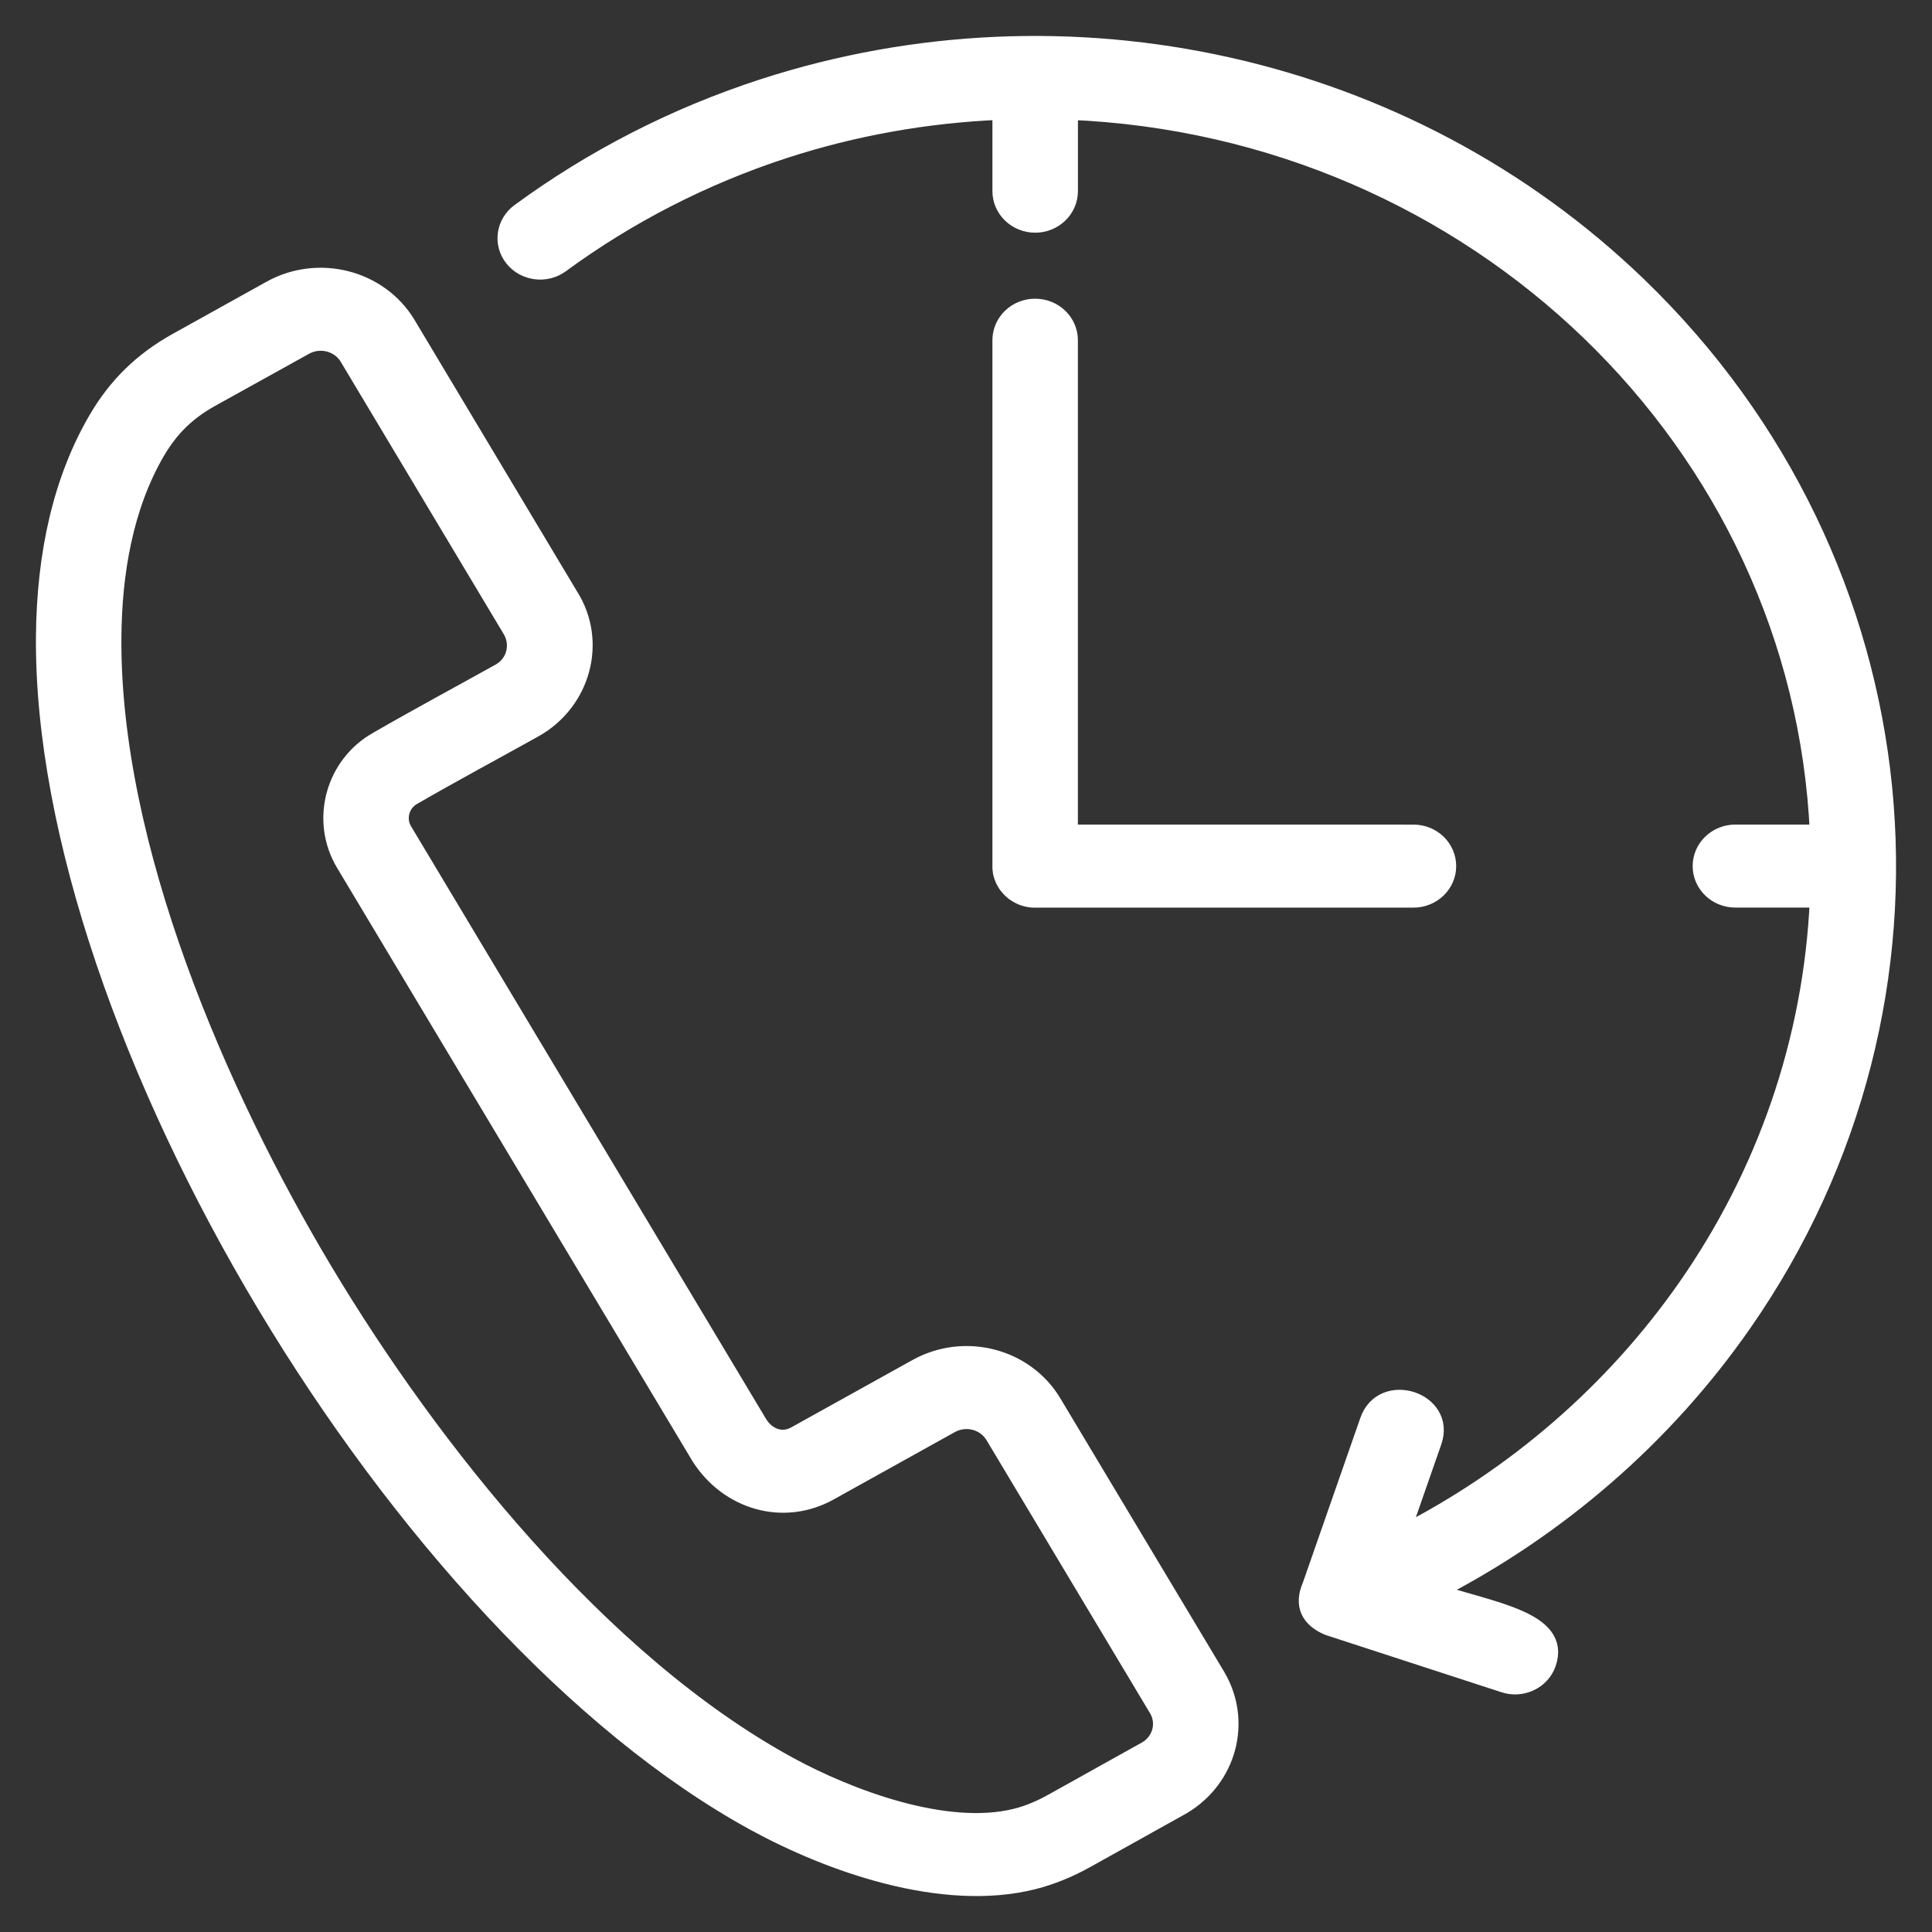
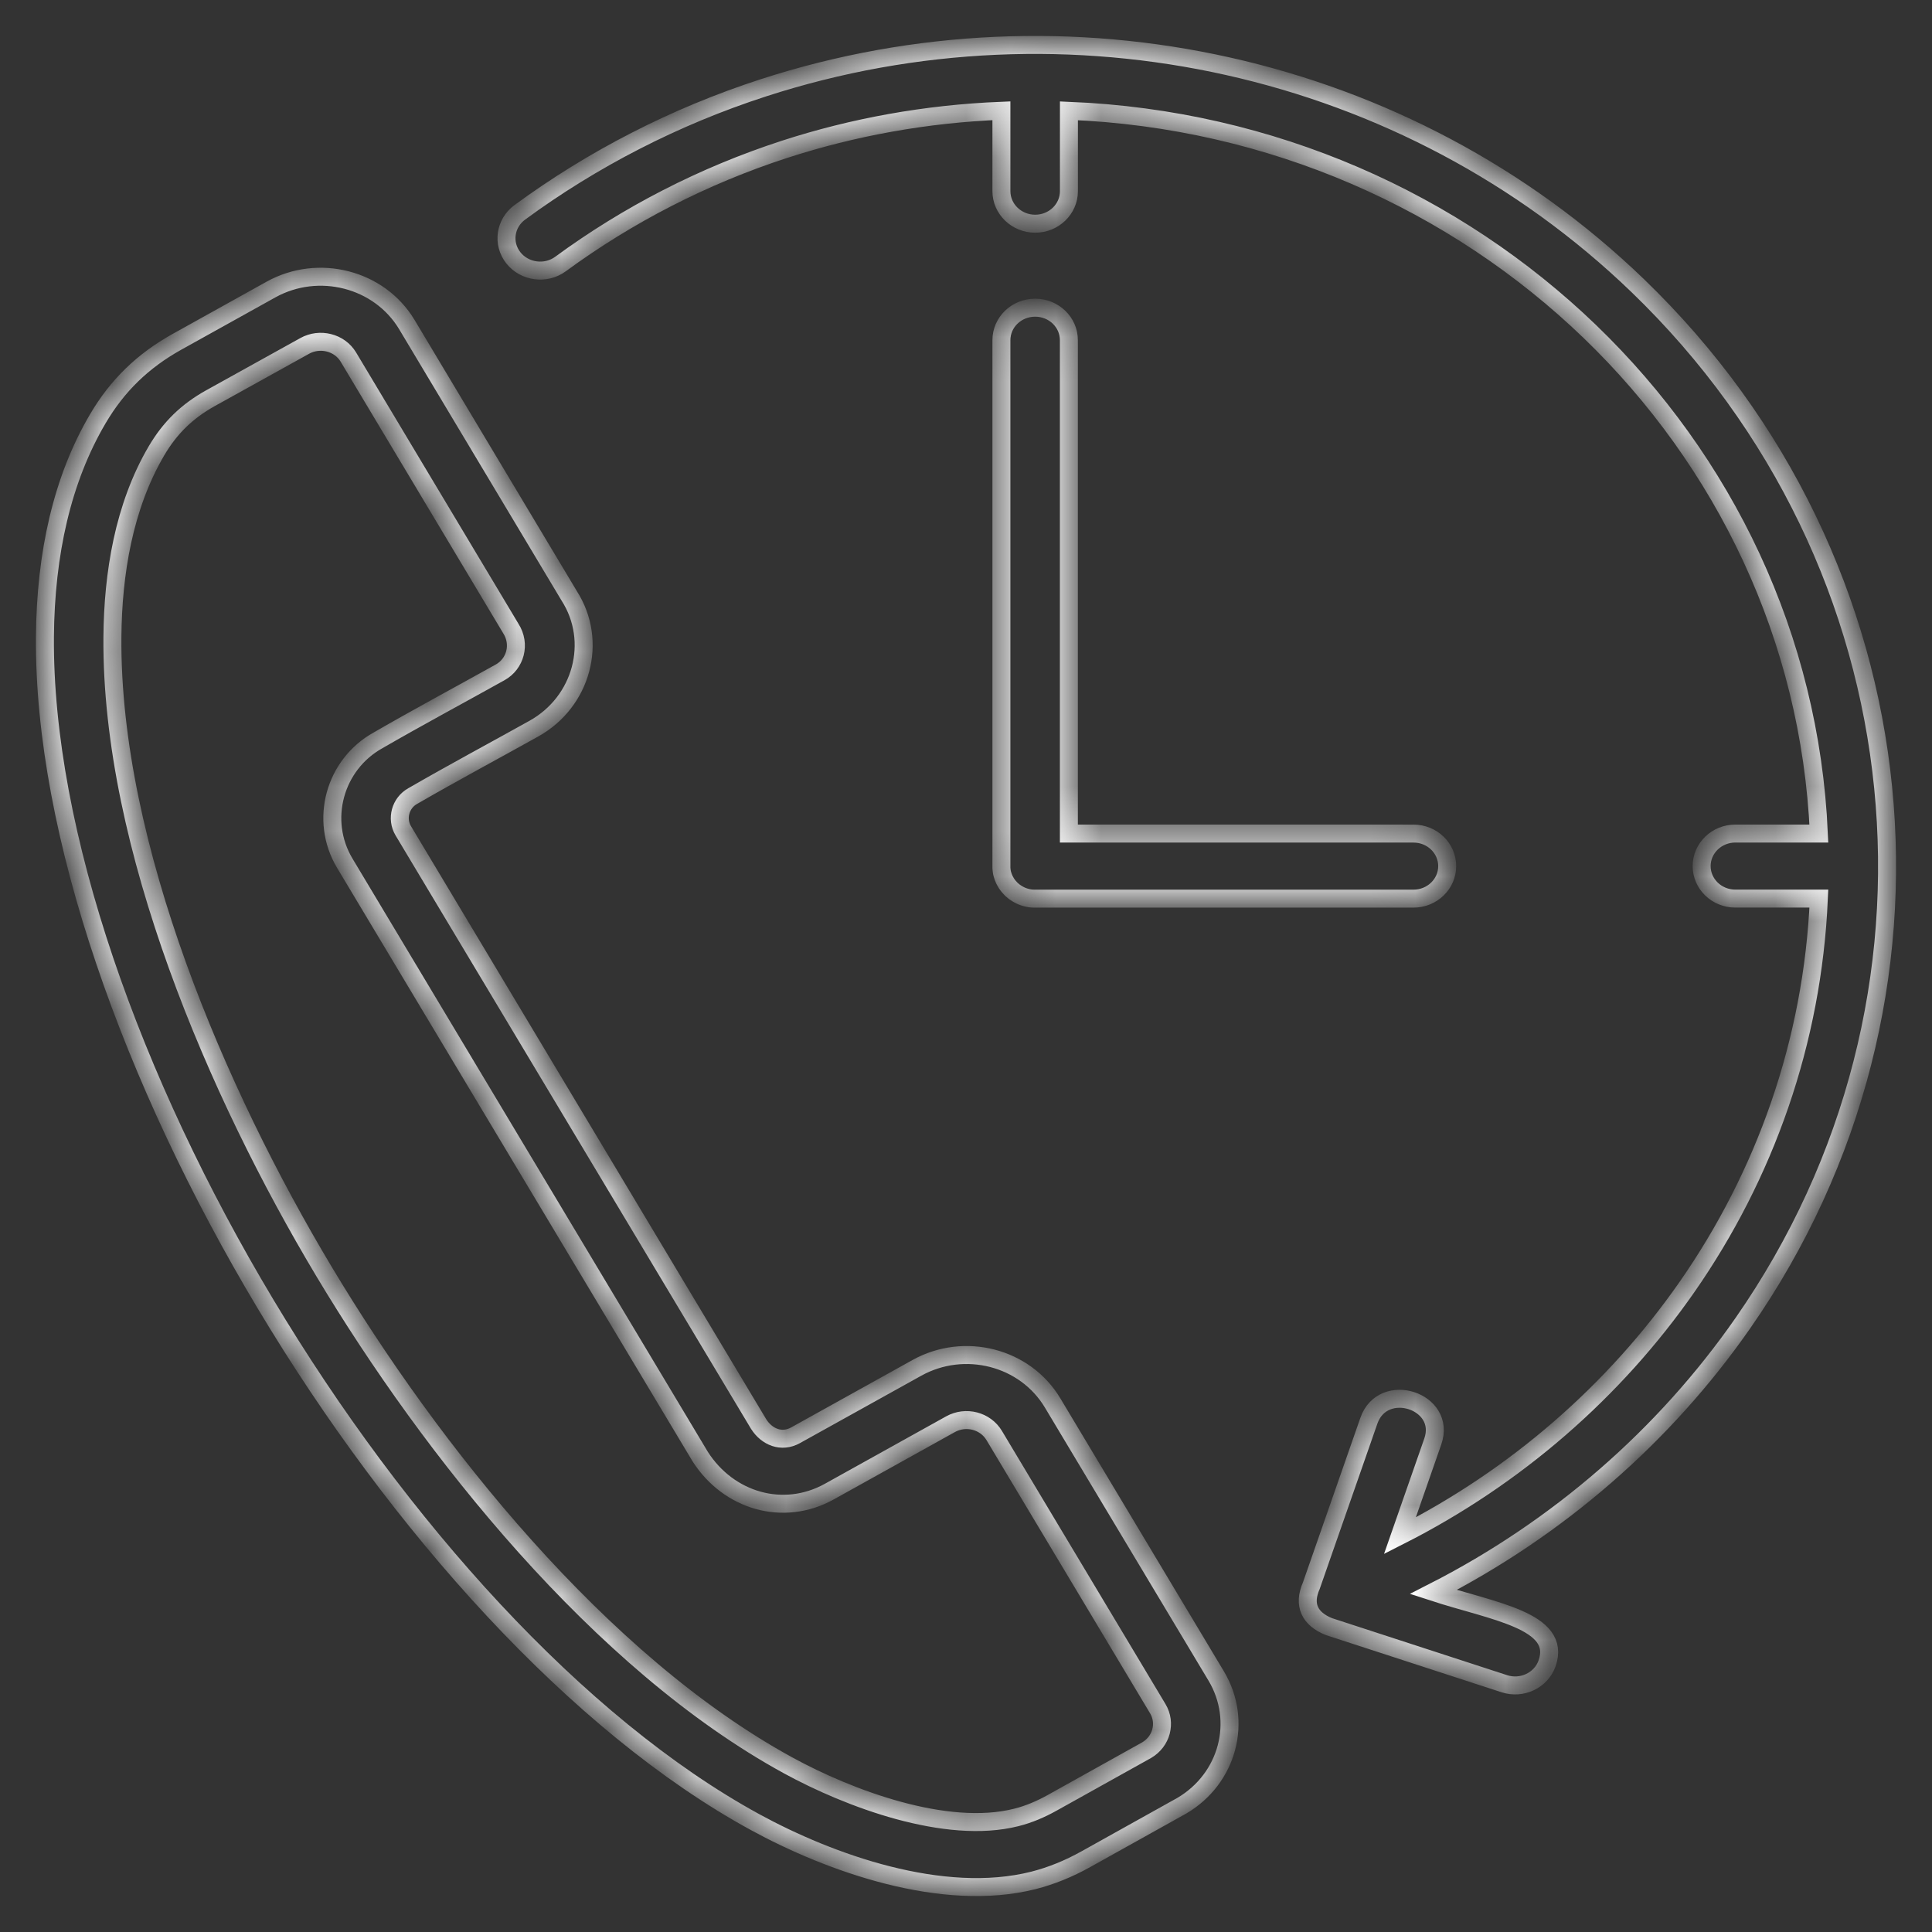
<svg xmlns="http://www.w3.org/2000/svg" width="43" height="43" viewBox="0 0 43 43" fill="none">
  <rect x="0" y="0" width="43" height="43" fill="#333333" stroke="none" />
  <mask id="path-1-outside-1_1732_3136" maskUnits="userSpaceOnUse" x="0" y="0" width="43" height="43" fill="black">
-     <rect fill="white" width="43" height="43" />
    <path fill-rule="evenodd" clip-rule="evenodd" d="M23.003 41.851C23.401 41.749 23.787 41.592 24.167 41.38L26.307 40.187C27.329 39.584 27.669 38.307 27.07 37.304L23.428 31.225C22.818 30.204 21.466 29.856 20.407 30.444L17.707 31.944C17.392 32.119 17.067 31.98 16.886 31.697L8.974 18.488C8.817 18.222 8.911 17.87 9.187 17.717C10.067 17.208 10.991 16.714 11.884 16.216C12.95 15.622 13.318 14.276 12.669 13.262L9.054 7.222C8.442 6.205 7.088 5.858 6.031 6.444L3.936 7.609C3.177 8.032 2.613 8.581 2.179 9.317C1.383 10.667 1.015 12.325 1 14.17C0.966 18.548 2.944 24.072 5.91 29.023C8.877 33.977 12.852 38.394 16.803 40.553C18.47 41.464 20.981 42.363 23.003 41.851ZM30.467 31.62L29.186 35.291C28.995 35.726 29.156 36.033 29.577 36.203L33.481 37.474C33.874 37.602 34.3 37.399 34.433 37.021C34.768 36.068 33.227 35.865 31.901 35.433C34.679 34.016 37.048 31.952 38.789 29.451C43.814 22.239 42.873 12.547 36.446 6.353C31.313 1.407 23.763 -0.243 16.988 1.955C15.015 2.595 13.187 3.539 11.568 4.727C11.239 4.969 11.175 5.422 11.426 5.739C11.677 6.055 12.149 6.117 12.477 5.875C13.97 4.78 15.651 3.912 17.463 3.323C18.983 2.83 20.603 2.533 22.288 2.465V4.254C22.288 4.654 22.625 4.979 23.04 4.979C23.455 4.979 23.791 4.654 23.791 4.254V2.466C28.313 2.65 32.389 4.493 35.384 7.378C38.378 10.264 40.289 14.194 40.482 18.552H38.624C38.209 18.552 37.873 18.876 37.873 19.276C37.873 19.676 38.209 20 38.624 20H40.482C40.342 23.195 39.279 26.158 37.545 28.647C35.929 30.965 33.733 32.875 31.157 34.181L31.889 32.083C32.206 31.181 30.783 30.718 30.467 31.62ZM23.79 18.552V7.572C23.79 7.171 23.454 6.848 23.039 6.848C22.624 6.848 22.288 7.171 22.288 7.572V19.257V19.277V19.296L22.288 19.314L22.289 19.333L22.291 19.351L22.293 19.369L22.295 19.387L22.298 19.405L22.301 19.422L22.305 19.44L22.31 19.457L22.315 19.474L22.32 19.491L22.326 19.508L22.332 19.525L22.339 19.541L22.346 19.558L22.352 19.574L22.36 19.59L22.386 19.636L22.395 19.651L22.404 19.666L22.414 19.68L22.424 19.695L22.435 19.709L22.446 19.723L22.458 19.737L22.482 19.763L22.494 19.776L22.506 19.789L22.519 19.801L22.533 19.813L22.56 19.836L22.574 19.847L22.589 19.858L22.603 19.867L22.618 19.877L22.633 19.887L22.648 19.896L22.665 19.905L22.68 19.914L22.696 19.922L22.712 19.93L22.728 19.937L22.745 19.945L22.762 19.951L22.779 19.958L22.796 19.963L22.814 19.969L22.832 19.974L22.85 19.979L22.868 19.983L22.887 19.987L22.904 19.99L22.923 19.994L22.943 19.996L22.961 19.998L22.98 20L23 20L23.018 20.001H23.038H23.058H31.459C31.874 20.001 32.21 19.676 32.21 19.277C32.21 18.878 31.875 18.552 31.459 18.553L23.79 18.552ZM18.458 33.198L21.156 31.698C21.497 31.509 21.931 31.621 22.128 31.95L25.768 38.029C25.96 38.35 25.85 38.759 25.522 38.952L23.414 40.127C23.164 40.266 22.9 40.38 22.62 40.45C21.059 40.845 18.886 40.027 17.544 39.293C13.346 36.999 9.588 32.268 7.211 28.299C4.834 24.33 2.465 18.83 2.502 14.18C2.513 12.771 2.755 11.271 3.485 10.03C3.786 9.521 4.159 9.155 4.687 8.861L6.782 7.699C7.119 7.511 7.557 7.62 7.753 7.946L11.368 13.986C11.596 14.341 11.466 14.778 11.134 14.963C10.228 15.468 9.313 15.958 8.415 16.477C7.446 17.014 7.101 18.256 7.674 19.213L15.586 32.422C16.217 33.407 17.434 33.767 18.458 33.198Z" />
  </mask>
-   <path fill-rule="evenodd" clip-rule="evenodd" d="M23.003 41.851C23.401 41.749 23.787 41.592 24.167 41.38L26.307 40.187C27.329 39.584 27.669 38.307 27.07 37.304L23.428 31.225C22.818 30.204 21.466 29.856 20.407 30.444L17.707 31.944C17.392 32.119 17.067 31.98 16.886 31.697L8.974 18.488C8.817 18.222 8.911 17.87 9.187 17.717C10.067 17.208 10.991 16.714 11.884 16.216C12.95 15.622 13.318 14.276 12.669 13.262L9.054 7.222C8.442 6.205 7.088 5.858 6.031 6.444L3.936 7.609C3.177 8.032 2.613 8.581 2.179 9.317C1.383 10.667 1.015 12.325 1 14.17C0.966 18.548 2.944 24.072 5.91 29.023C8.877 33.977 12.852 38.394 16.803 40.553C18.47 41.464 20.981 42.363 23.003 41.851ZM30.467 31.62L29.186 35.291C28.995 35.726 29.156 36.033 29.577 36.203L33.481 37.474C33.874 37.602 34.3 37.399 34.433 37.021C34.768 36.068 33.227 35.865 31.901 35.433C34.679 34.016 37.048 31.952 38.789 29.451C43.814 22.239 42.873 12.547 36.446 6.353C31.313 1.407 23.763 -0.243 16.988 1.955C15.015 2.595 13.187 3.539 11.568 4.727C11.239 4.969 11.175 5.422 11.426 5.739C11.677 6.055 12.149 6.117 12.477 5.875C13.97 4.78 15.651 3.912 17.463 3.323C18.983 2.83 20.603 2.533 22.288 2.465V4.254C22.288 4.654 22.625 4.979 23.04 4.979C23.455 4.979 23.791 4.654 23.791 4.254V2.466C28.313 2.65 32.389 4.493 35.384 7.378C38.378 10.264 40.289 14.194 40.482 18.552H38.624C38.209 18.552 37.873 18.876 37.873 19.276C37.873 19.676 38.209 20 38.624 20H40.482C40.342 23.195 39.279 26.158 37.545 28.647C35.929 30.965 33.733 32.875 31.157 34.181L31.889 32.083C32.206 31.181 30.783 30.718 30.467 31.62ZM23.79 18.552V7.572C23.79 7.171 23.454 6.848 23.039 6.848C22.624 6.848 22.288 7.171 22.288 7.572V19.257V19.277V19.296L22.288 19.314L22.289 19.333L22.291 19.351L22.293 19.369L22.295 19.387L22.298 19.405L22.301 19.422L22.305 19.44L22.31 19.457L22.315 19.474L22.32 19.491L22.326 19.508L22.332 19.525L22.339 19.541L22.346 19.558L22.352 19.574L22.36 19.59L22.386 19.636L22.395 19.651L22.404 19.666L22.414 19.68L22.424 19.695L22.435 19.709L22.446 19.723L22.458 19.737L22.482 19.763L22.494 19.776L22.506 19.789L22.519 19.801L22.533 19.813L22.56 19.836L22.574 19.847L22.589 19.858L22.603 19.867L22.618 19.877L22.633 19.887L22.648 19.896L22.665 19.905L22.68 19.914L22.696 19.922L22.712 19.93L22.728 19.937L22.745 19.945L22.762 19.951L22.779 19.958L22.796 19.963L22.814 19.969L22.832 19.974L22.85 19.979L22.868 19.983L22.887 19.987L22.904 19.99L22.923 19.994L22.943 19.996L22.961 19.998L22.98 20L23 20L23.018 20.001H23.038H23.058H31.459C31.874 20.001 32.21 19.676 32.21 19.277C32.21 18.878 31.875 18.552 31.459 18.553L23.79 18.552ZM18.458 33.198L21.156 31.698C21.497 31.509 21.931 31.621 22.128 31.95L25.768 38.029C25.96 38.35 25.85 38.759 25.522 38.952L23.414 40.127C23.164 40.266 22.9 40.38 22.62 40.45C21.059 40.845 18.886 40.027 17.544 39.293C13.346 36.999 9.588 32.268 7.211 28.299C4.834 24.33 2.465 18.83 2.502 14.18C2.513 12.771 2.755 11.271 3.485 10.03C3.786 9.521 4.159 9.155 4.687 8.861L6.782 7.699C7.119 7.511 7.557 7.62 7.753 7.946L11.368 13.986C11.596 14.341 11.466 14.778 11.134 14.963C10.228 15.468 9.313 15.958 8.415 16.477C7.446 17.014 7.101 18.256 7.674 19.213L15.586 32.422C16.217 33.407 17.434 33.767 18.458 33.198Z" fill="white" />
  <path fill-rule="evenodd" clip-rule="evenodd" d="M23.003 41.851C23.401 41.749 23.787 41.592 24.167 41.38L26.307 40.187C27.329 39.584 27.669 38.307 27.07 37.304L23.428 31.225C22.818 30.204 21.466 29.856 20.407 30.444L17.707 31.944C17.392 32.119 17.067 31.98 16.886 31.697L8.974 18.488C8.817 18.222 8.911 17.87 9.187 17.717C10.067 17.208 10.991 16.714 11.884 16.216C12.95 15.622 13.318 14.276 12.669 13.262L9.054 7.222C8.442 6.205 7.088 5.858 6.031 6.444L3.936 7.609C3.177 8.032 2.613 8.581 2.179 9.317C1.383 10.667 1.015 12.325 1 14.17C0.966 18.548 2.944 24.072 5.91 29.023C8.877 33.977 12.852 38.394 16.803 40.553C18.47 41.464 20.981 42.363 23.003 41.851ZM30.467 31.62L29.186 35.291C28.995 35.726 29.156 36.033 29.577 36.203L33.481 37.474C33.874 37.602 34.3 37.399 34.433 37.021C34.768 36.068 33.227 35.865 31.901 35.433C34.679 34.016 37.048 31.952 38.789 29.451C43.814 22.239 42.873 12.547 36.446 6.353C31.313 1.407 23.763 -0.243 16.988 1.955C15.015 2.595 13.187 3.539 11.568 4.727C11.239 4.969 11.175 5.422 11.426 5.739C11.677 6.055 12.149 6.117 12.477 5.875C13.97 4.78 15.651 3.912 17.463 3.323C18.983 2.83 20.603 2.533 22.288 2.465V4.254C22.288 4.654 22.625 4.979 23.04 4.979C23.455 4.979 23.791 4.654 23.791 4.254V2.466C28.313 2.65 32.389 4.493 35.384 7.378C38.378 10.264 40.289 14.194 40.482 18.552H38.624C38.209 18.552 37.873 18.876 37.873 19.276C37.873 19.676 38.209 20 38.624 20H40.482C40.342 23.195 39.279 26.158 37.545 28.647C35.929 30.965 33.733 32.875 31.157 34.181L31.889 32.083C32.206 31.181 30.783 30.718 30.467 31.62ZM23.79 18.552V7.572C23.79 7.171 23.454 6.848 23.039 6.848C22.624 6.848 22.288 7.171 22.288 7.572V19.257V19.277V19.296L22.288 19.314L22.289 19.333L22.291 19.351L22.293 19.369L22.295 19.387L22.298 19.405L22.301 19.422L22.305 19.44L22.31 19.457L22.315 19.474L22.32 19.491L22.326 19.508L22.332 19.525L22.339 19.541L22.346 19.558L22.352 19.574L22.36 19.59L22.386 19.636L22.395 19.651L22.404 19.666L22.414 19.68L22.424 19.695L22.435 19.709L22.446 19.723L22.458 19.737L22.482 19.763L22.494 19.776L22.506 19.789L22.519 19.801L22.533 19.813L22.56 19.836L22.574 19.847L22.589 19.858L22.603 19.867L22.618 19.877L22.633 19.887L22.648 19.896L22.665 19.905L22.68 19.914L22.696 19.922L22.712 19.93L22.728 19.937L22.745 19.945L22.762 19.951L22.779 19.958L22.796 19.963L22.814 19.969L22.832 19.974L22.85 19.979L22.868 19.983L22.887 19.987L22.904 19.99L22.923 19.994L22.943 19.996L22.961 19.998L22.98 20L23 20L23.018 20.001H23.038H23.058H31.459C31.874 20.001 32.21 19.676 32.21 19.277C32.21 18.878 31.875 18.552 31.459 18.553L23.79 18.552ZM18.458 33.198L21.156 31.698C21.497 31.509 21.931 31.621 22.128 31.95L25.768 38.029C25.96 38.35 25.85 38.759 25.522 38.952L23.414 40.127C23.164 40.266 22.9 40.38 22.62 40.45C21.059 40.845 18.886 40.027 17.544 39.293C13.346 36.999 9.588 32.268 7.211 28.299C4.834 24.33 2.465 18.83 2.502 14.18C2.513 12.771 2.755 11.271 3.485 10.03C3.786 9.521 4.159 9.155 4.687 8.861L6.782 7.699C7.119 7.511 7.557 7.62 7.753 7.946L11.368 13.986C11.596 14.341 11.466 14.778 11.134 14.963C10.228 15.468 9.313 15.958 8.415 16.477C7.446 17.014 7.101 18.256 7.674 19.213L15.586 32.422C16.217 33.407 17.434 33.767 18.458 33.198Z" stroke="white" stroke-width="0.4" mask="url(#path-1-outside-1_1732_3136)" />
</svg>